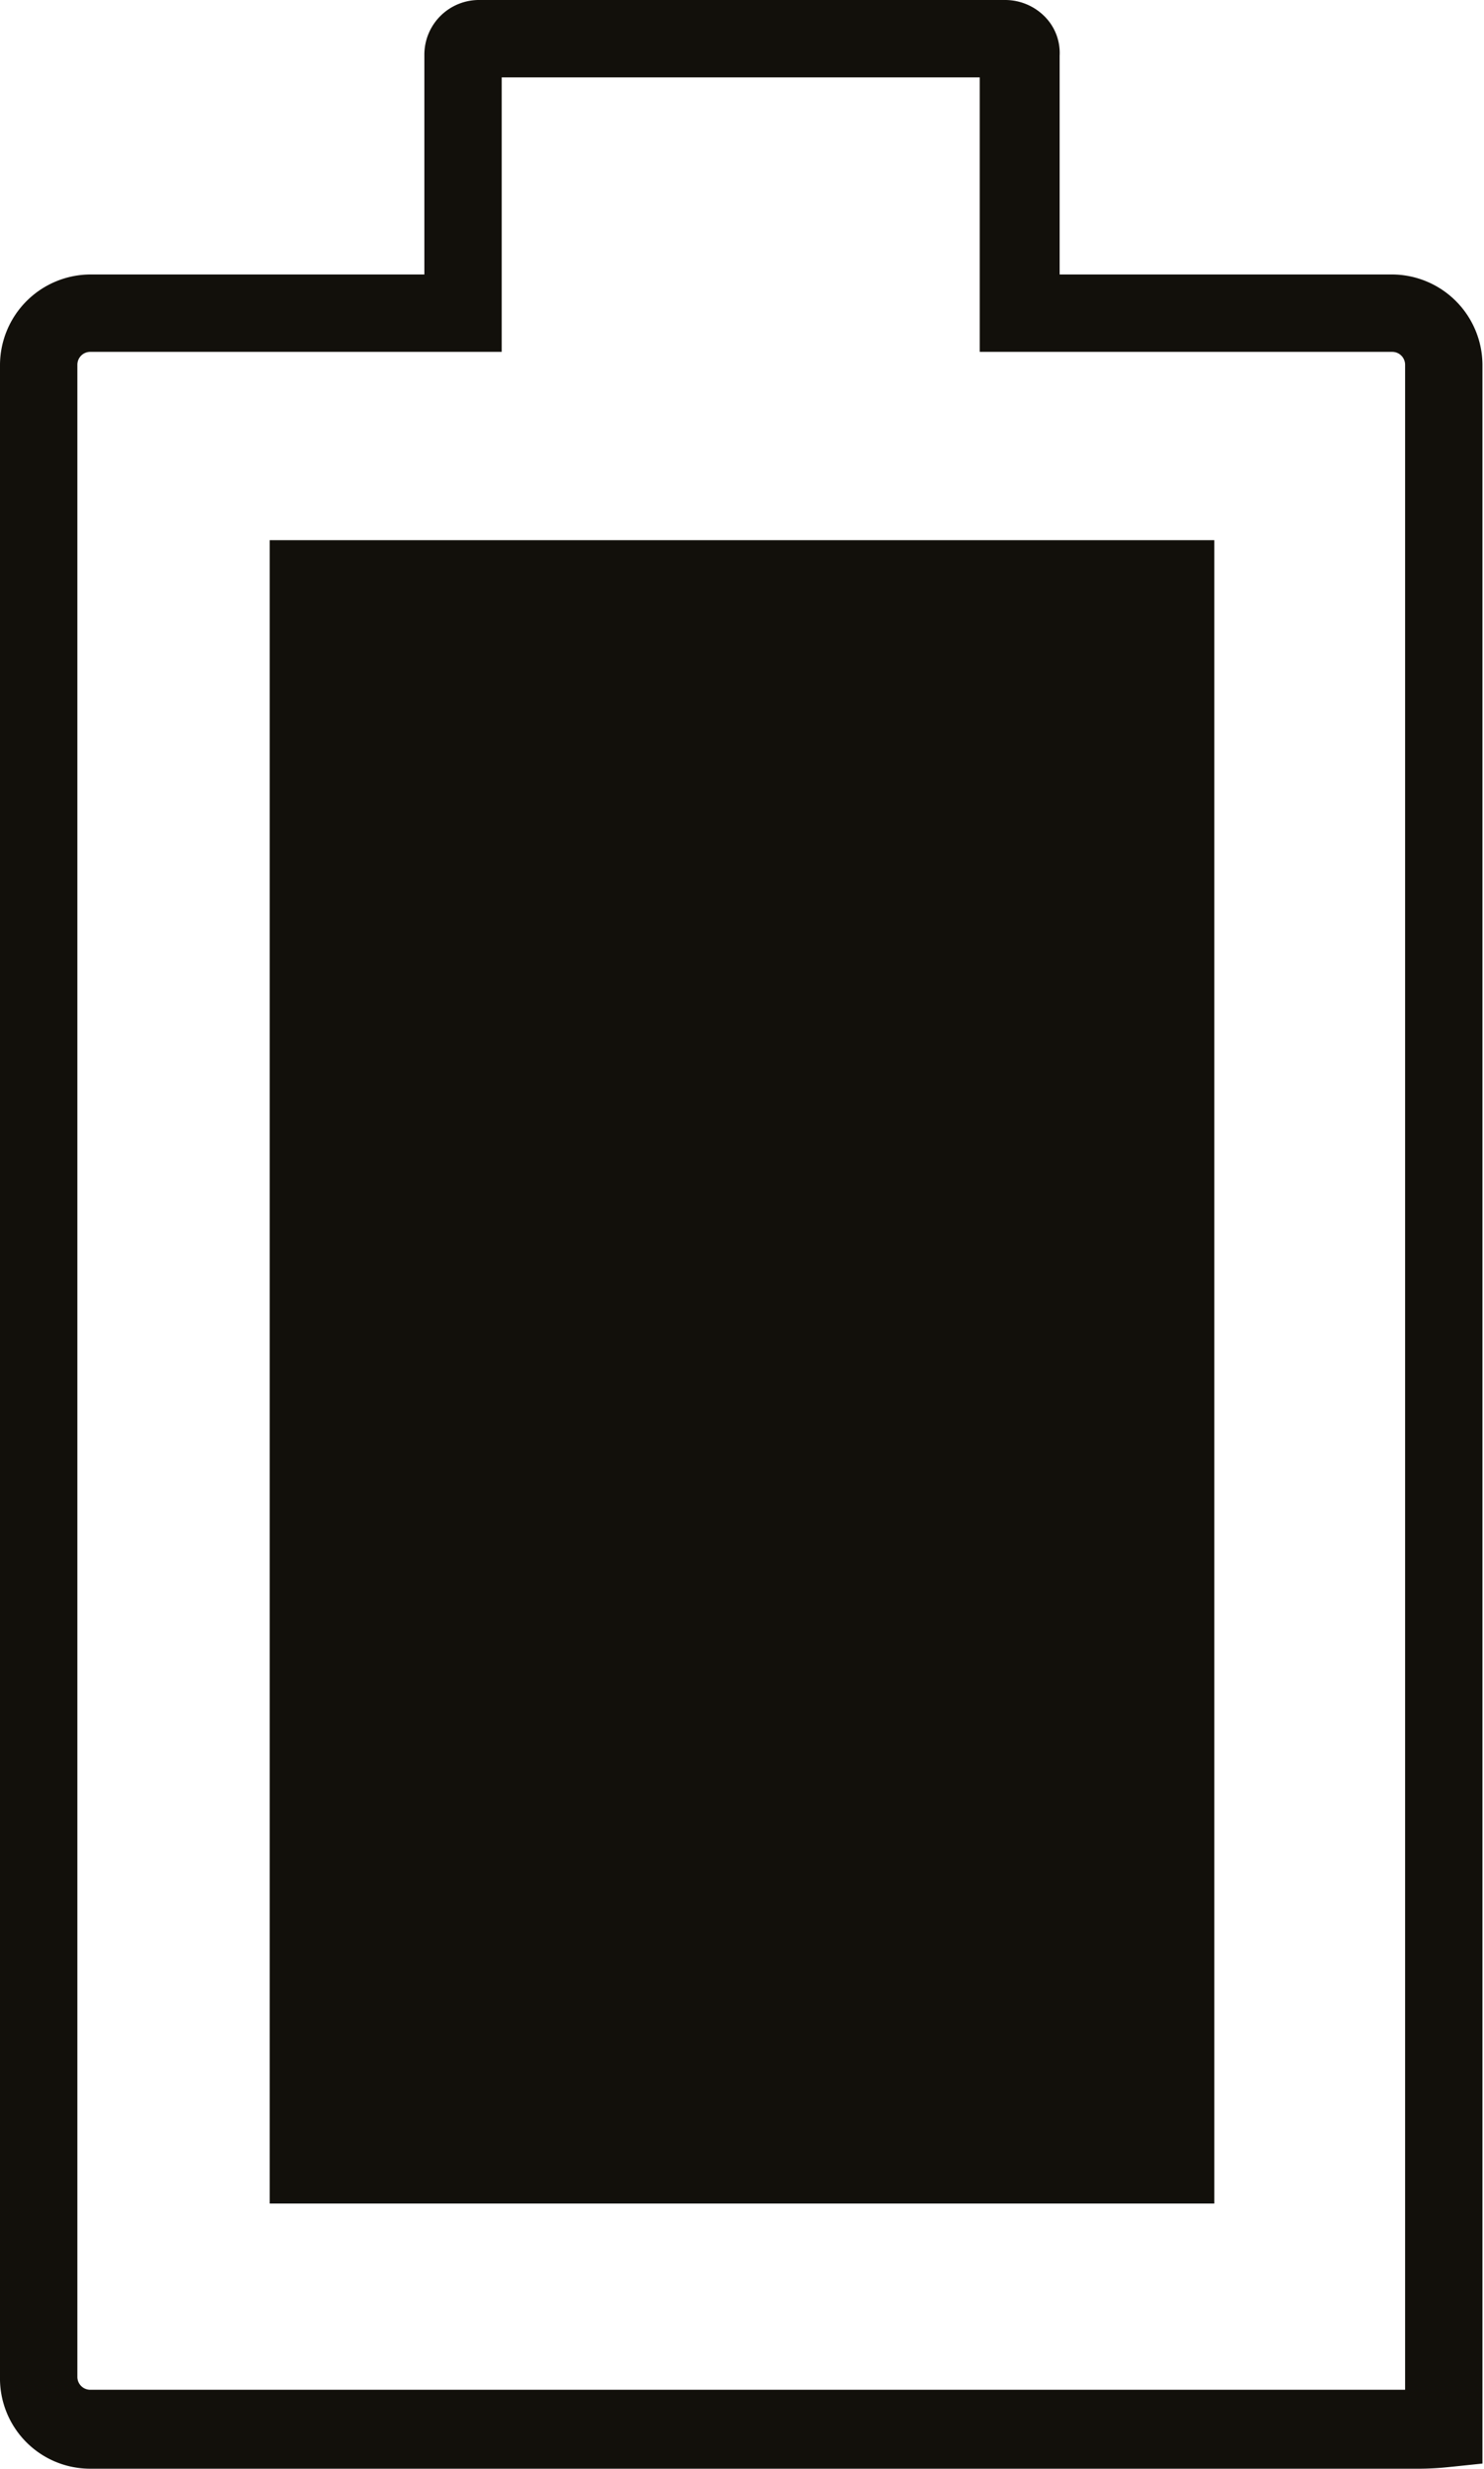
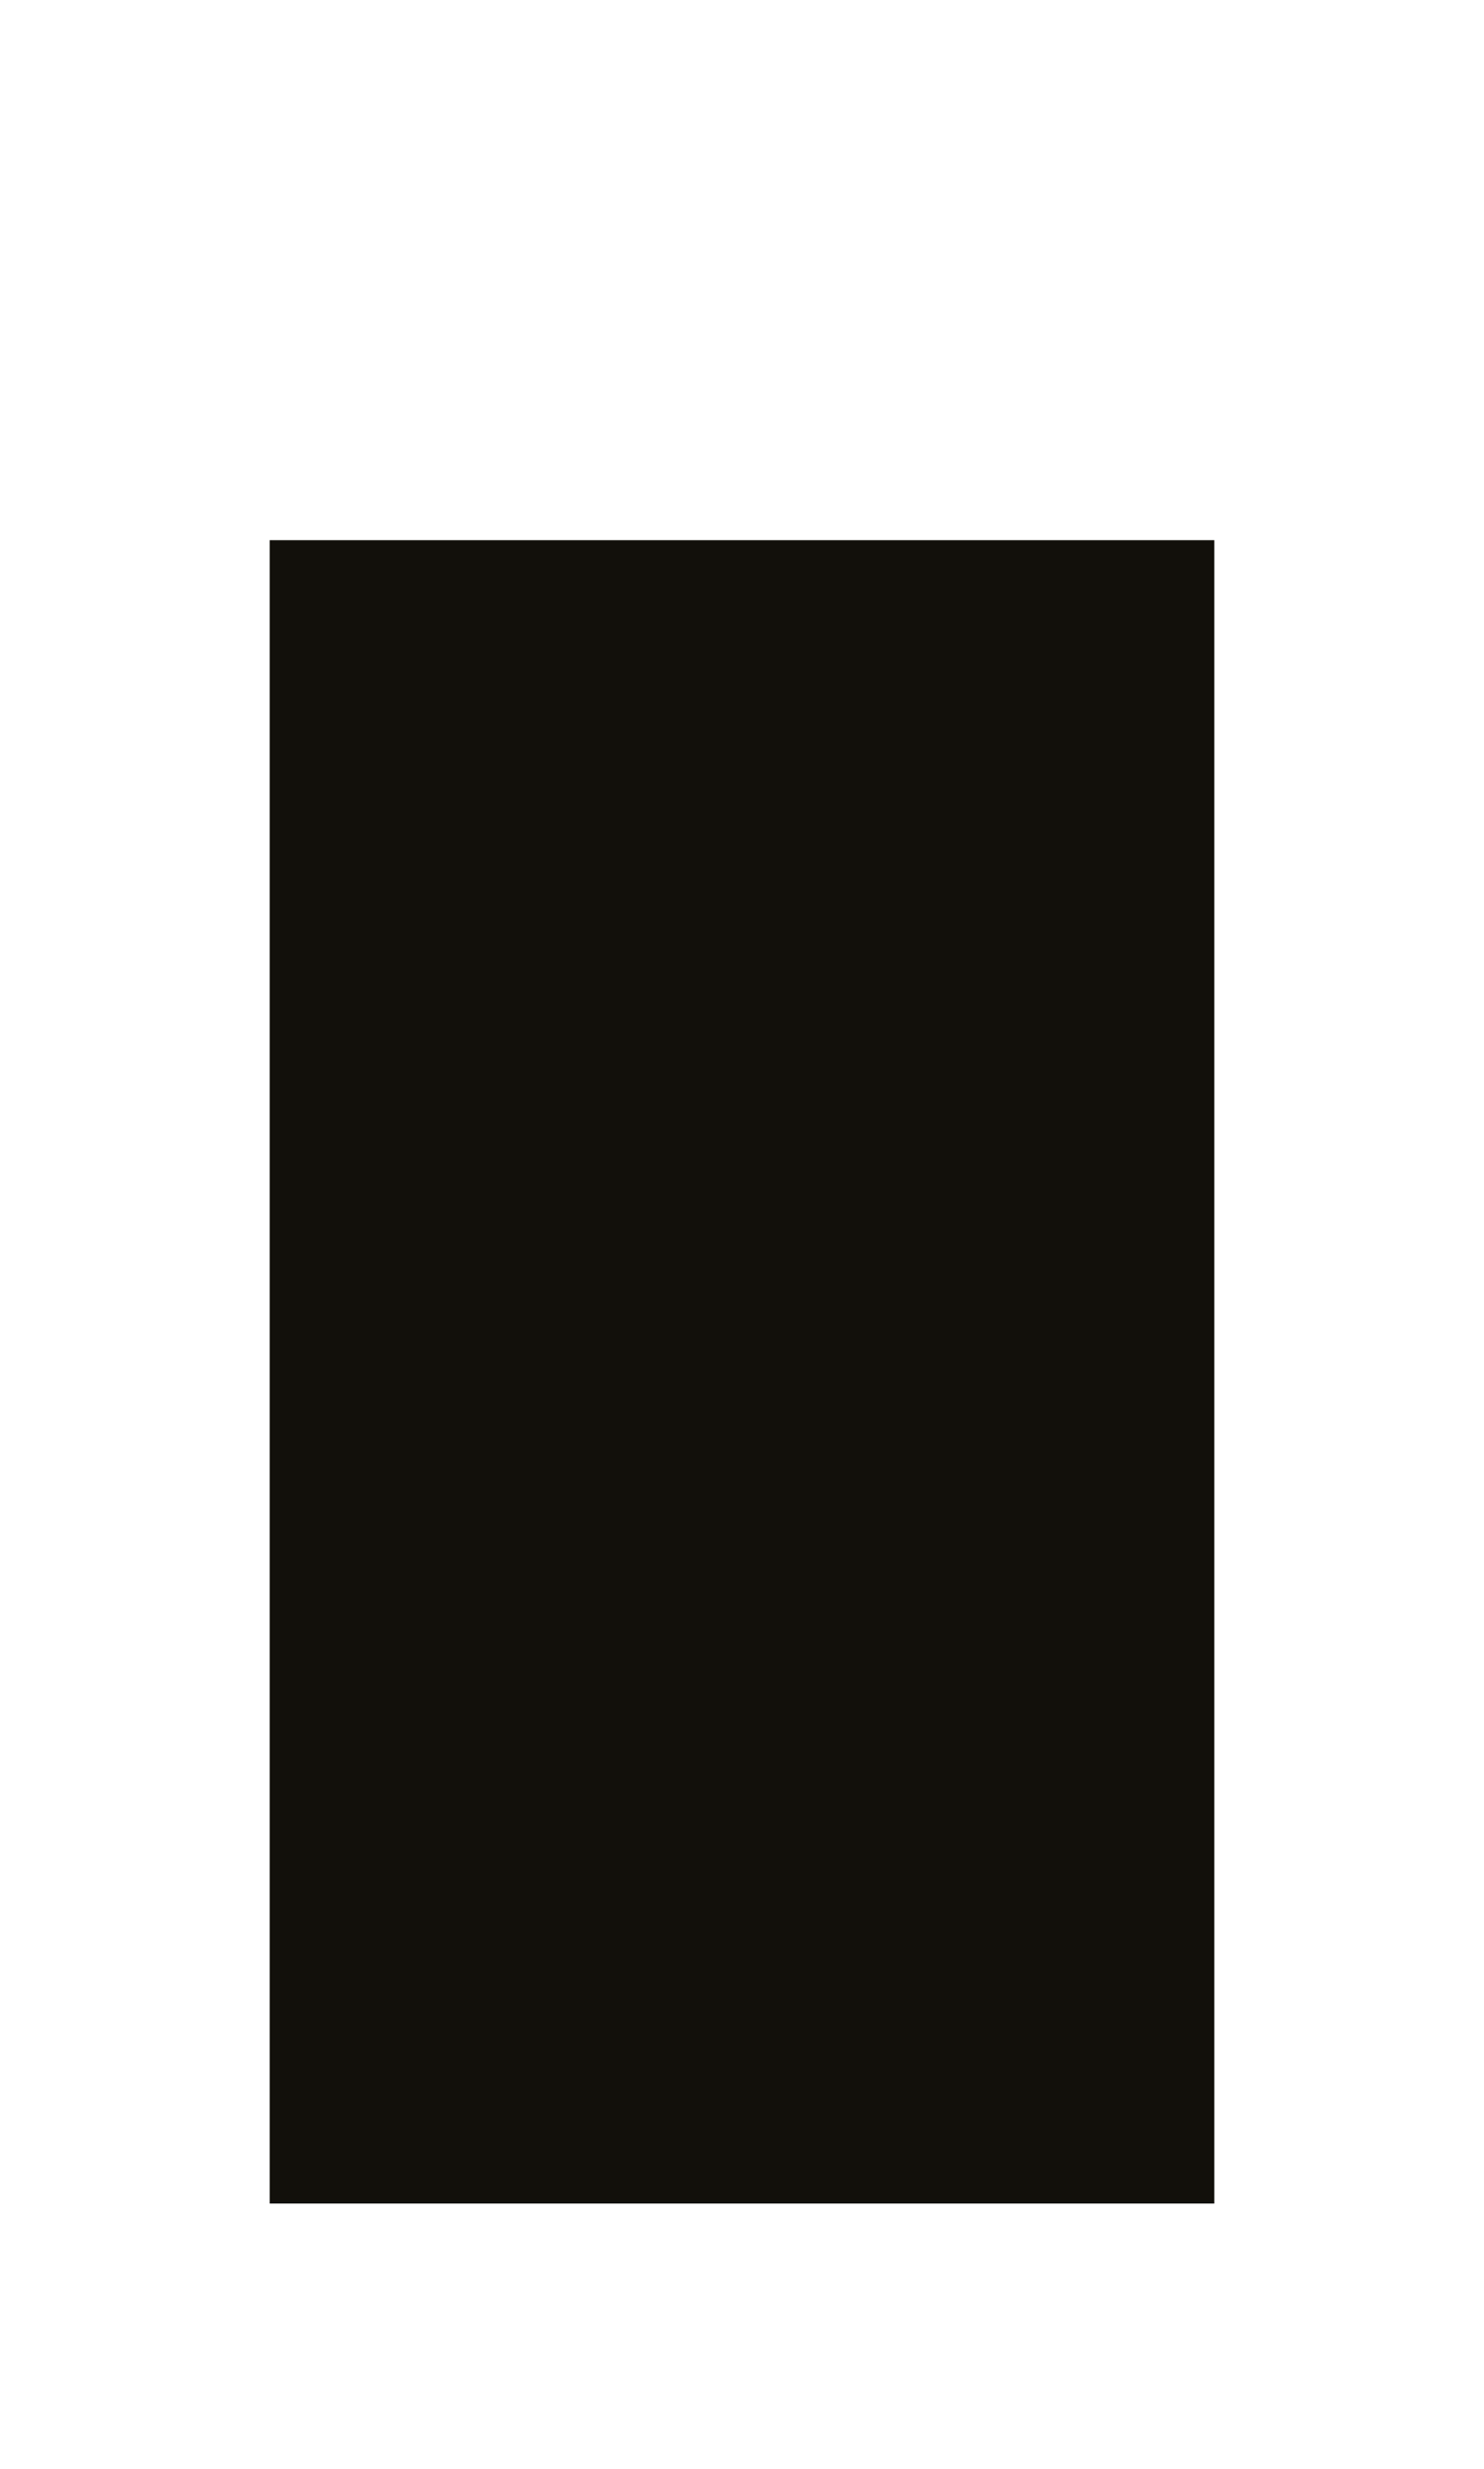
<svg xmlns="http://www.w3.org/2000/svg" viewBox="0 0 28.78 47.85">
  <defs>
    <style>.cls-1{fill:#12100b;}</style>
  </defs>
  <g id="Layer_2" data-name="Layer 2">
    <g id="Icons">
      <polygon class="cls-1" points="23.55 42.71 23.55 10.47 18.03 10.47 10.75 10.47 5.23 10.47 5.23 42.71 23.55 42.71" />
-       <path class="cls-1" d="M27.53,47.85l-.58,0H1.75A1.75,1.75,0,0,1,0,46.07v-39A1.76,1.76,0,0,1,1.75,5.32H8.23V1.05A1.06,1.06,0,0,1,9.31,0H19.5a1.08,1.08,0,0,1,.77.33,1,1,0,0,1,.28.75V5.32H27a1.76,1.76,0,0,1,1.75,1.75V47.75l-.67.07A5.63,5.63,0,0,1,27.53,47.85ZM1.75,6.82a.25.25,0,0,0-.25.25v39a.25.25,0,0,0,.25.25H27l.25,0V7.07A.25.25,0,0,0,27,6.82h-8V1.5H9.73V6.82ZM9.31,1.5h0Zm9.74-.45v0Z" />
    </g>
  </g>
</svg>